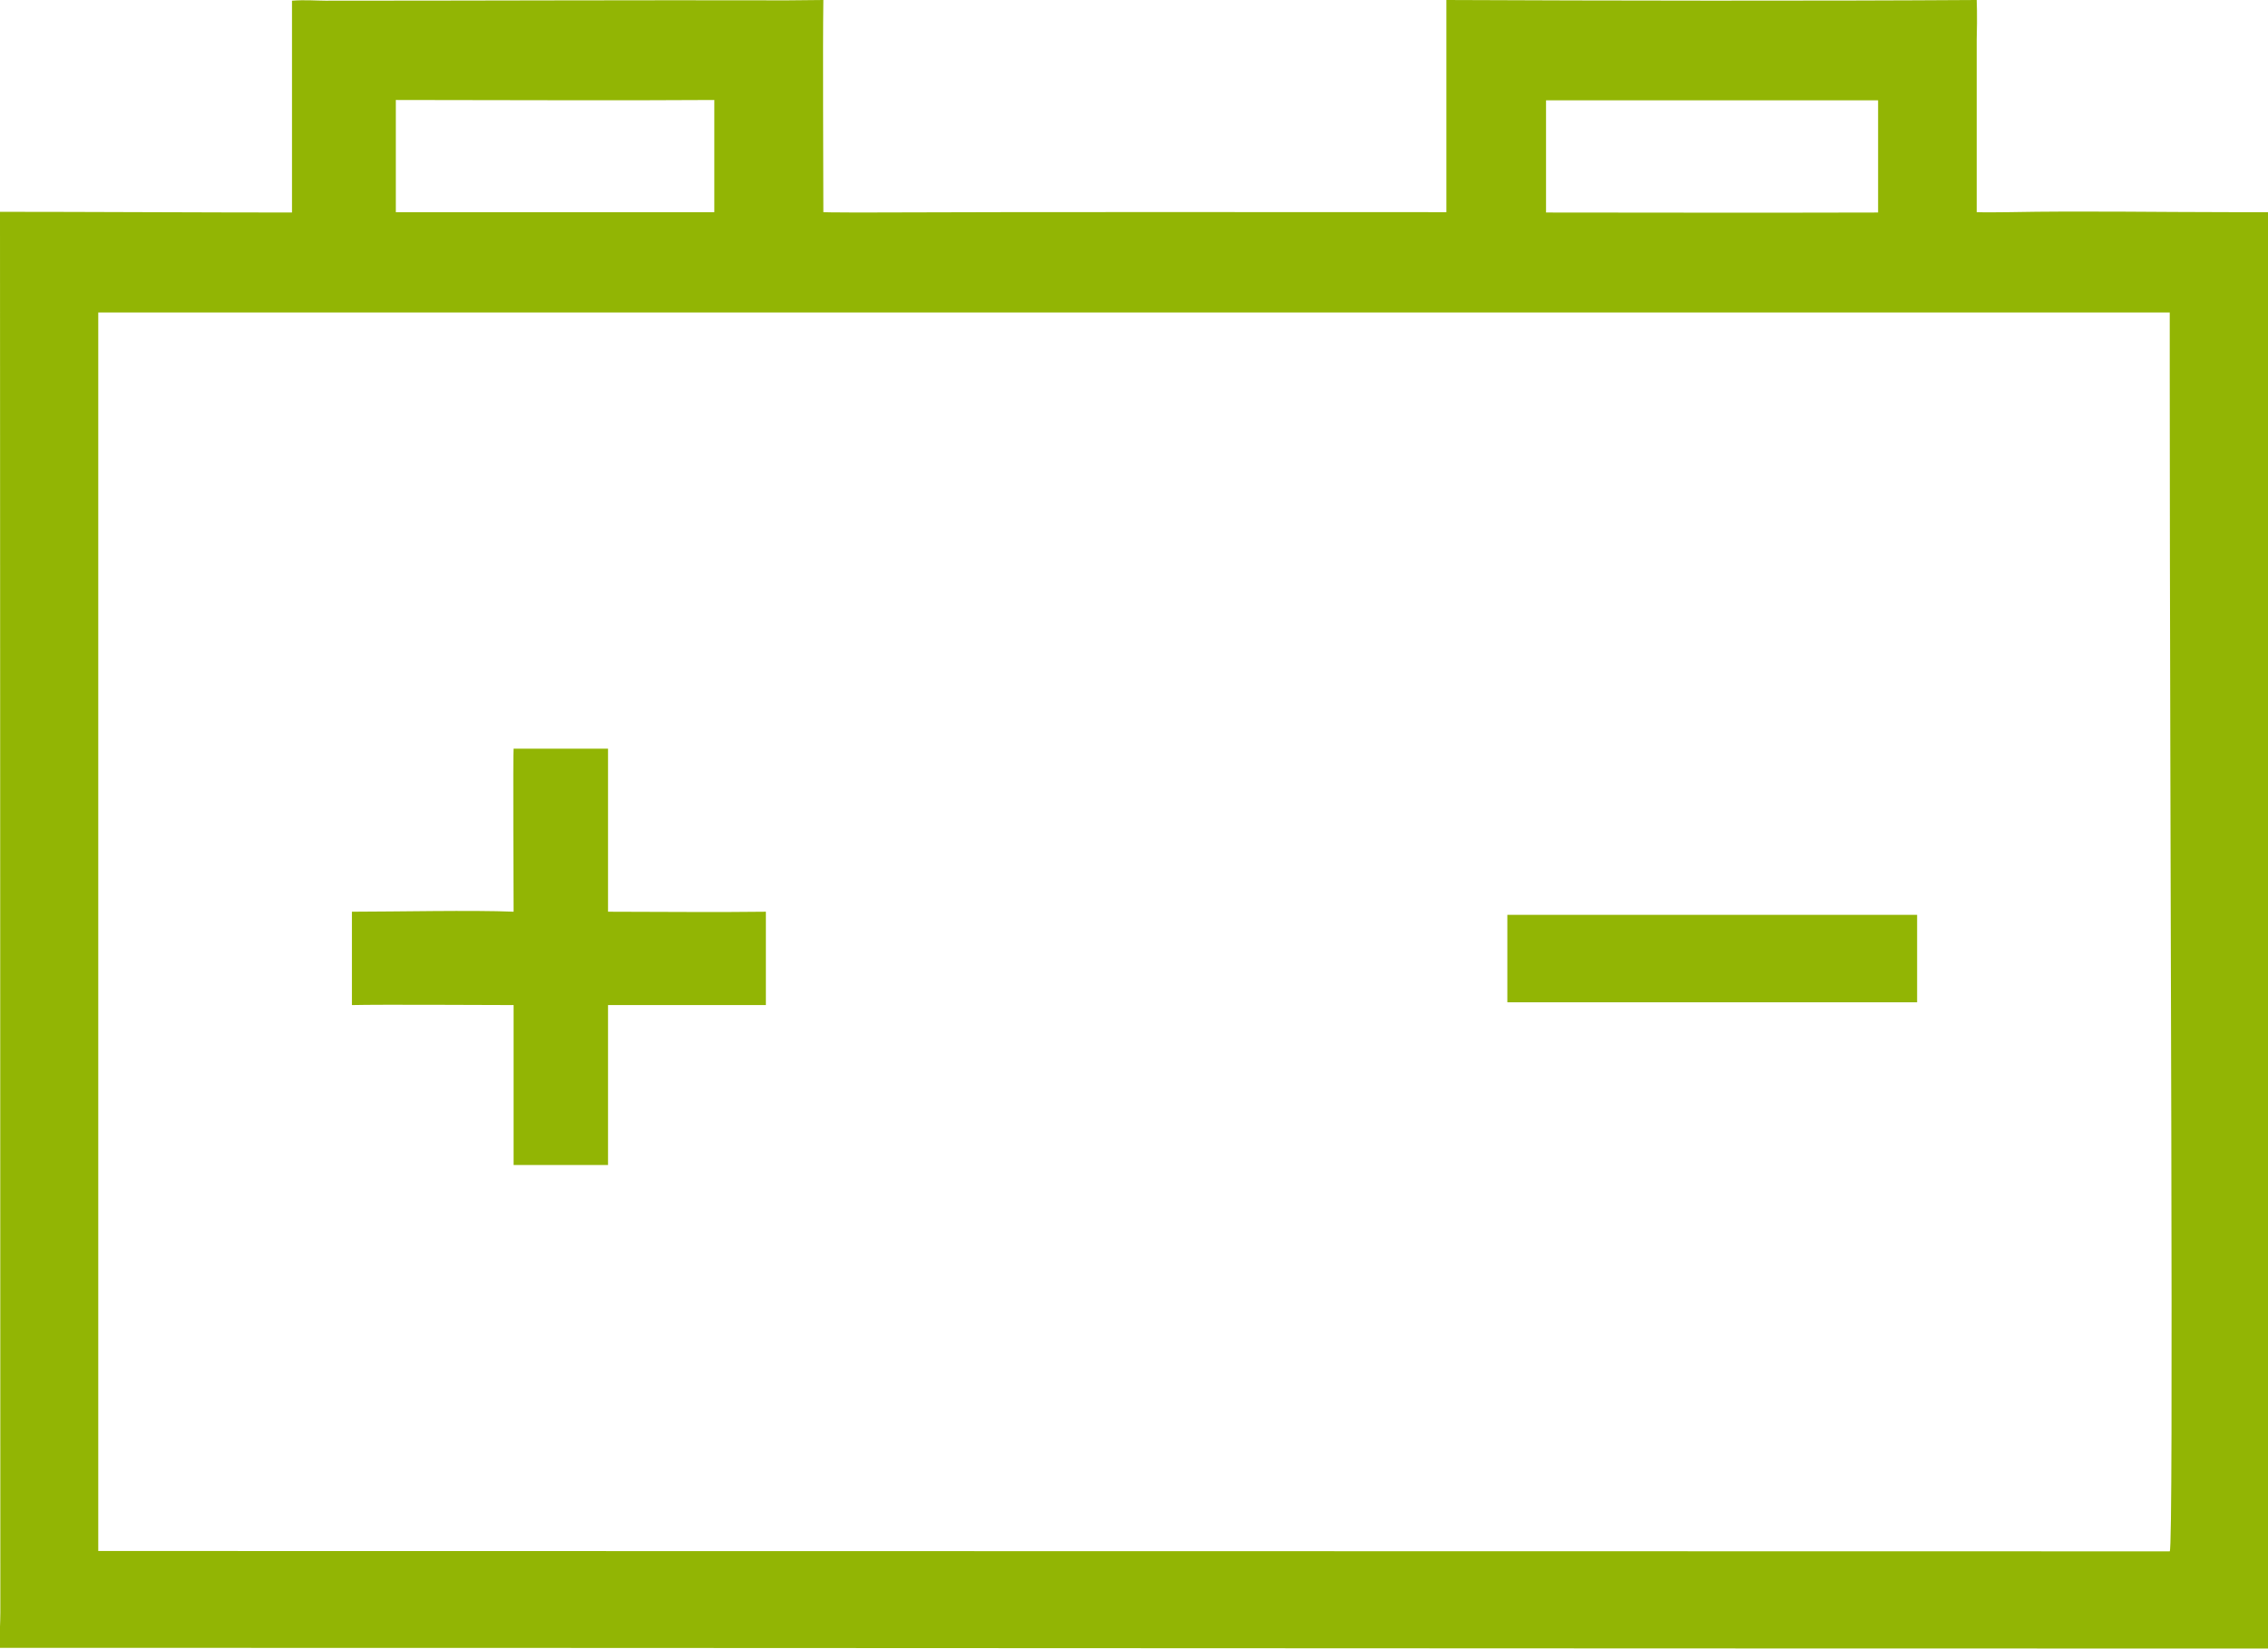
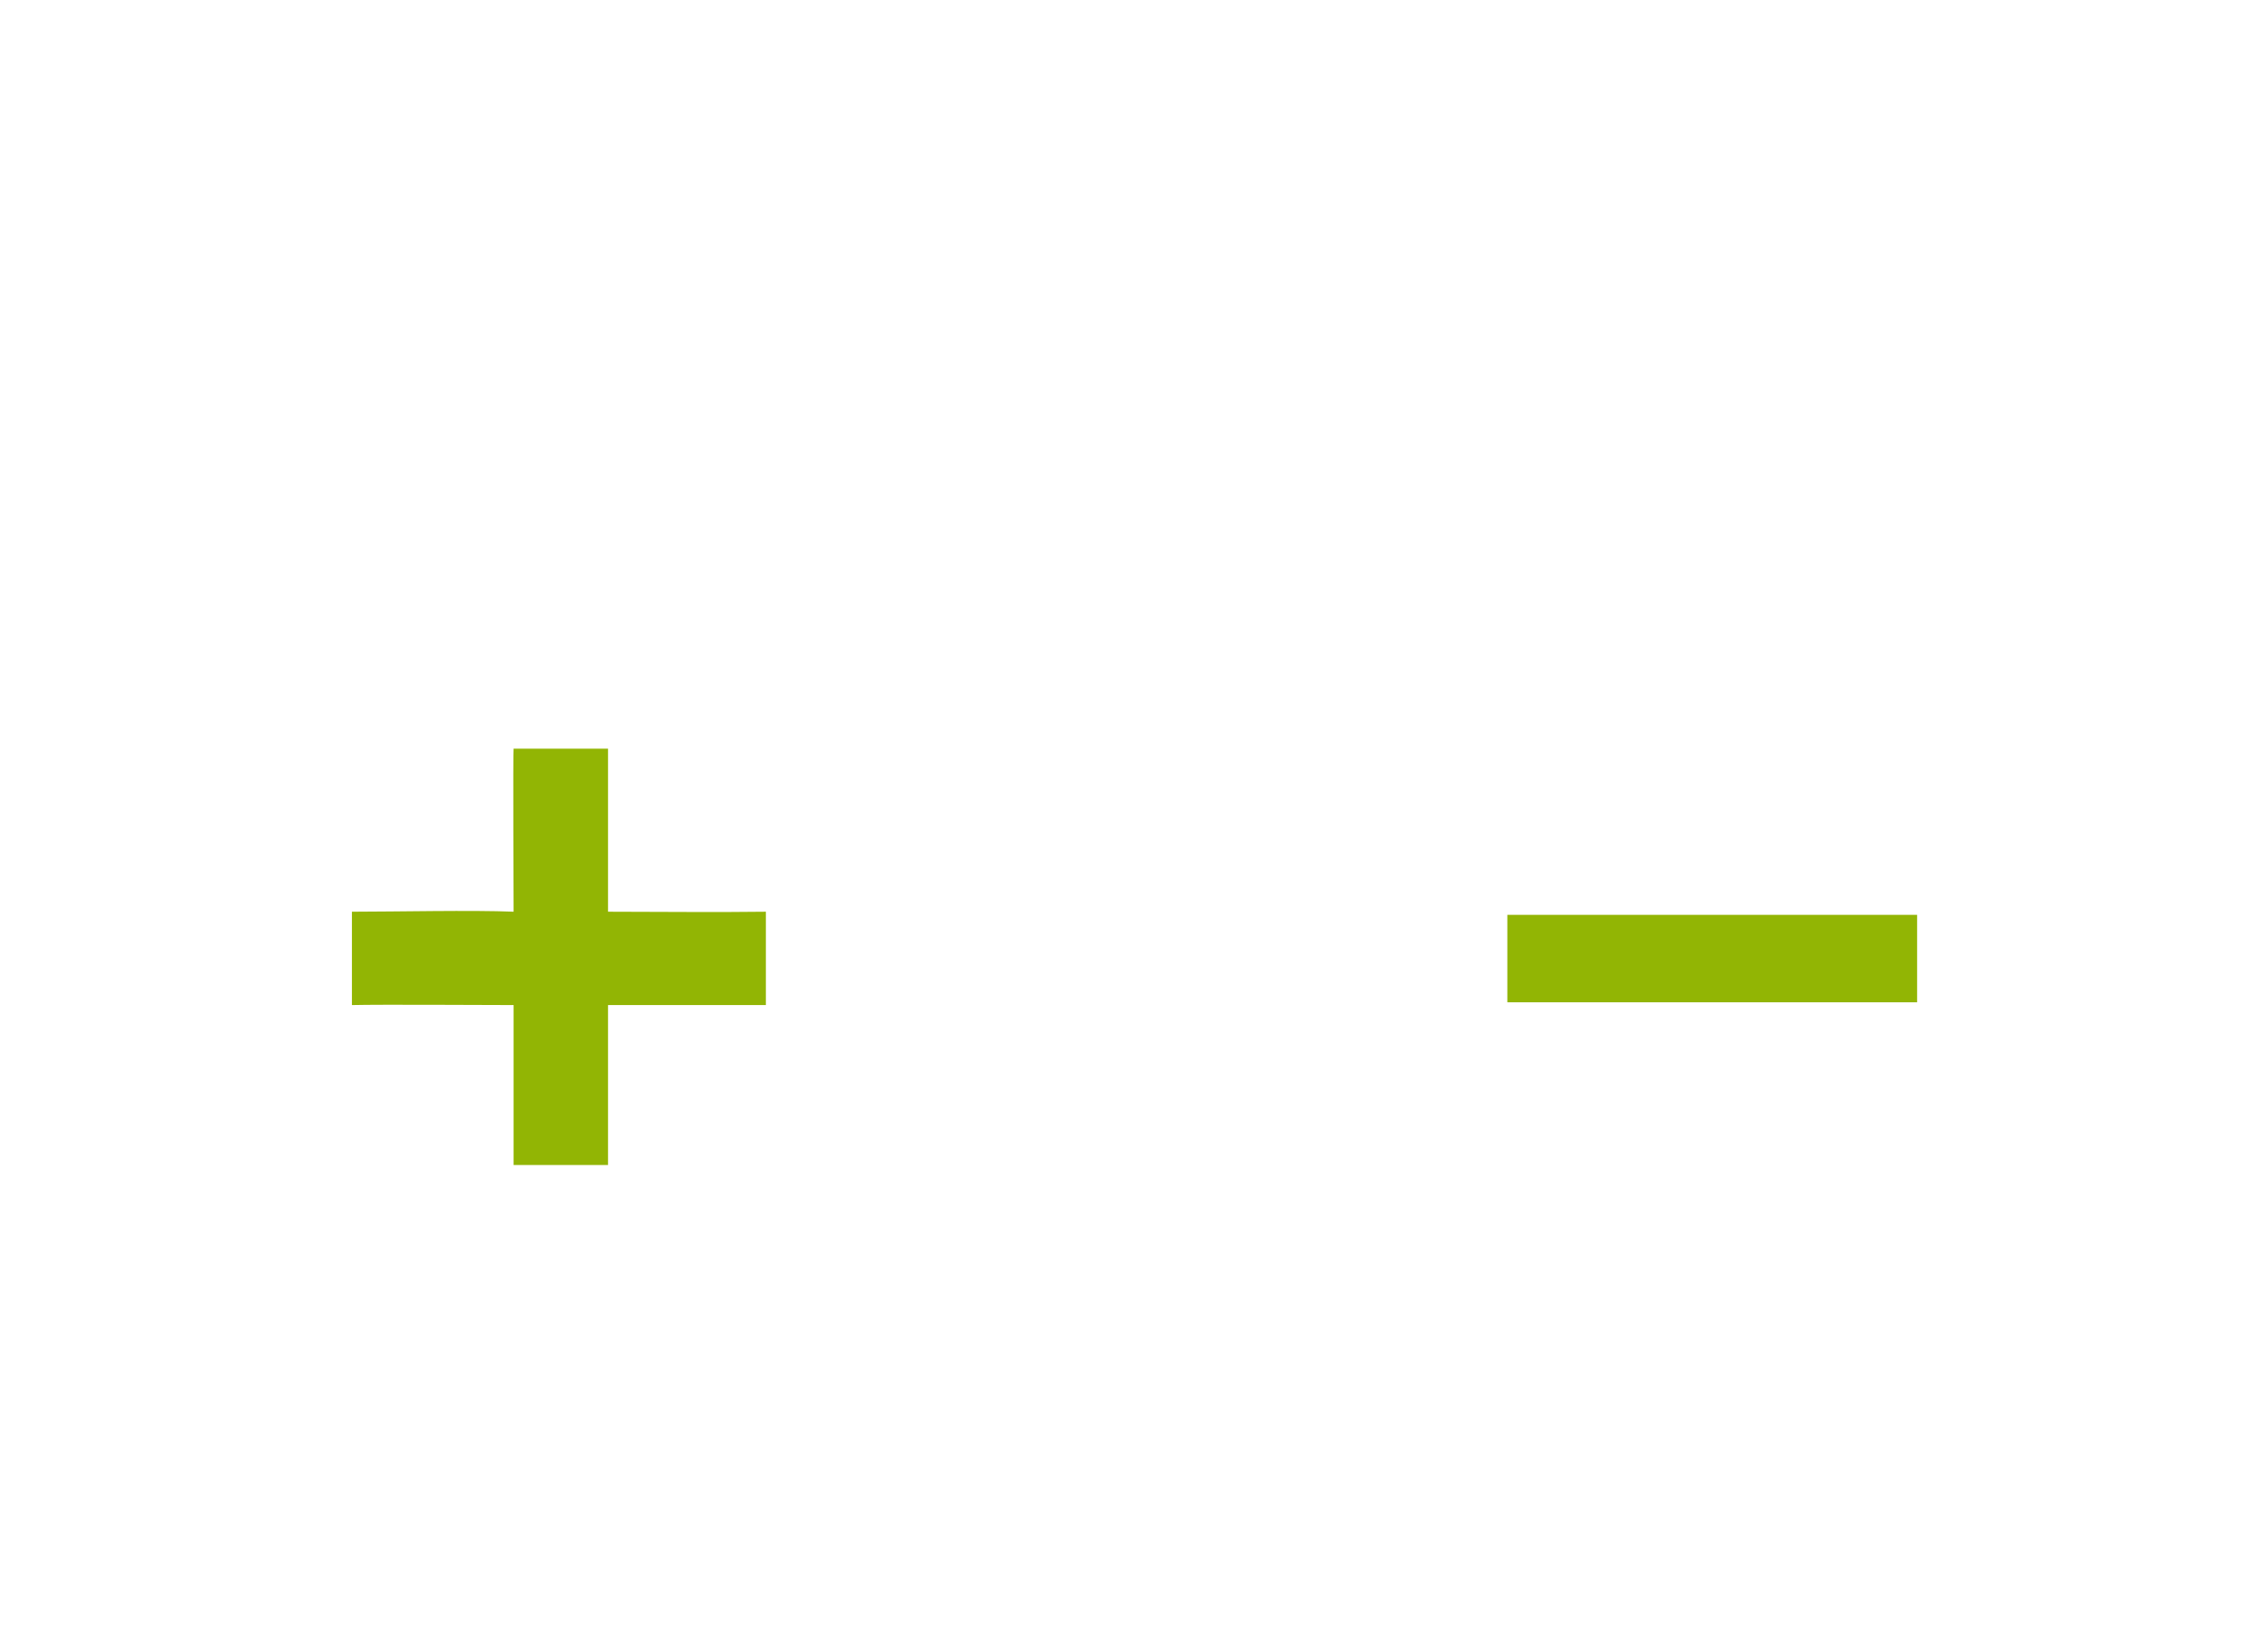
<svg xmlns="http://www.w3.org/2000/svg" id="Calque_2" viewBox="0 0 65.09 47.33">
  <defs>
    <style>.cls-1,.cls-2{fill:#92b504;}.cls-2{fill-rule:evenodd;}</style>
  </defs>
  <g id="Calque_1-2">
-     <path class="cls-2" d="M0,47.3c-.02-.38.01-.69.01-1.02C.01,33.33,0,8.65,0,6.08c2.33,0,5.93.02,8.38.02V.02c.38-.03.69,0,.96,0,4.42,0,8.84-.02,13.26-.01C23.42,0,23.63,0,23.63,0c-.02,1.44,0,4.69,0,6.09,0,0,.19.01.96.01,5.33-.02,11.58-.01,16.92-.01V0c4.48.02,10.73.03,15.22,0,0,0,.02.43,0,1.14,0,1.59,0,5.13,0,4.95,0,0,.18.01.93,0,2.12-.04,4.23,0,6.35,0h1.08v41.23c-21.63,0-43.32-.02-65.09-.02M62.27,8.97h-1.17c-18.47,0-39.81,0-58.28,0v35.55c18.94,0,40.51.01,59.45.01.12-.07,0-20.45,0-33.87v-1.69ZM44.37,2.88v3.22s7.36.01,9.53,0v-3.22h-9.53ZM11.36,2.87v3.22h9.14c0-1.09,0-2.19,0-3.22-2.77.02-6.28,0-9.14,0" />
    <path class="cls-2" d="M17.45,26.17c1.38,0,3.12.02,4.53,0,0,.12,0,1.9,0,2.68h-4.53v4.59h-2.71v-4.59c-.84,0-3.8-.02-4.64,0v-2.68c1.22,0,3.48-.05,4.64,0,0,0-.02-4.68,0-4.68h2.71c0,1.04,0,3.7,0,4.68" />
    <rect class="cls-1" x="43.26" y="26.26" width="11.76" height="2.51" />
  </g>
</svg>